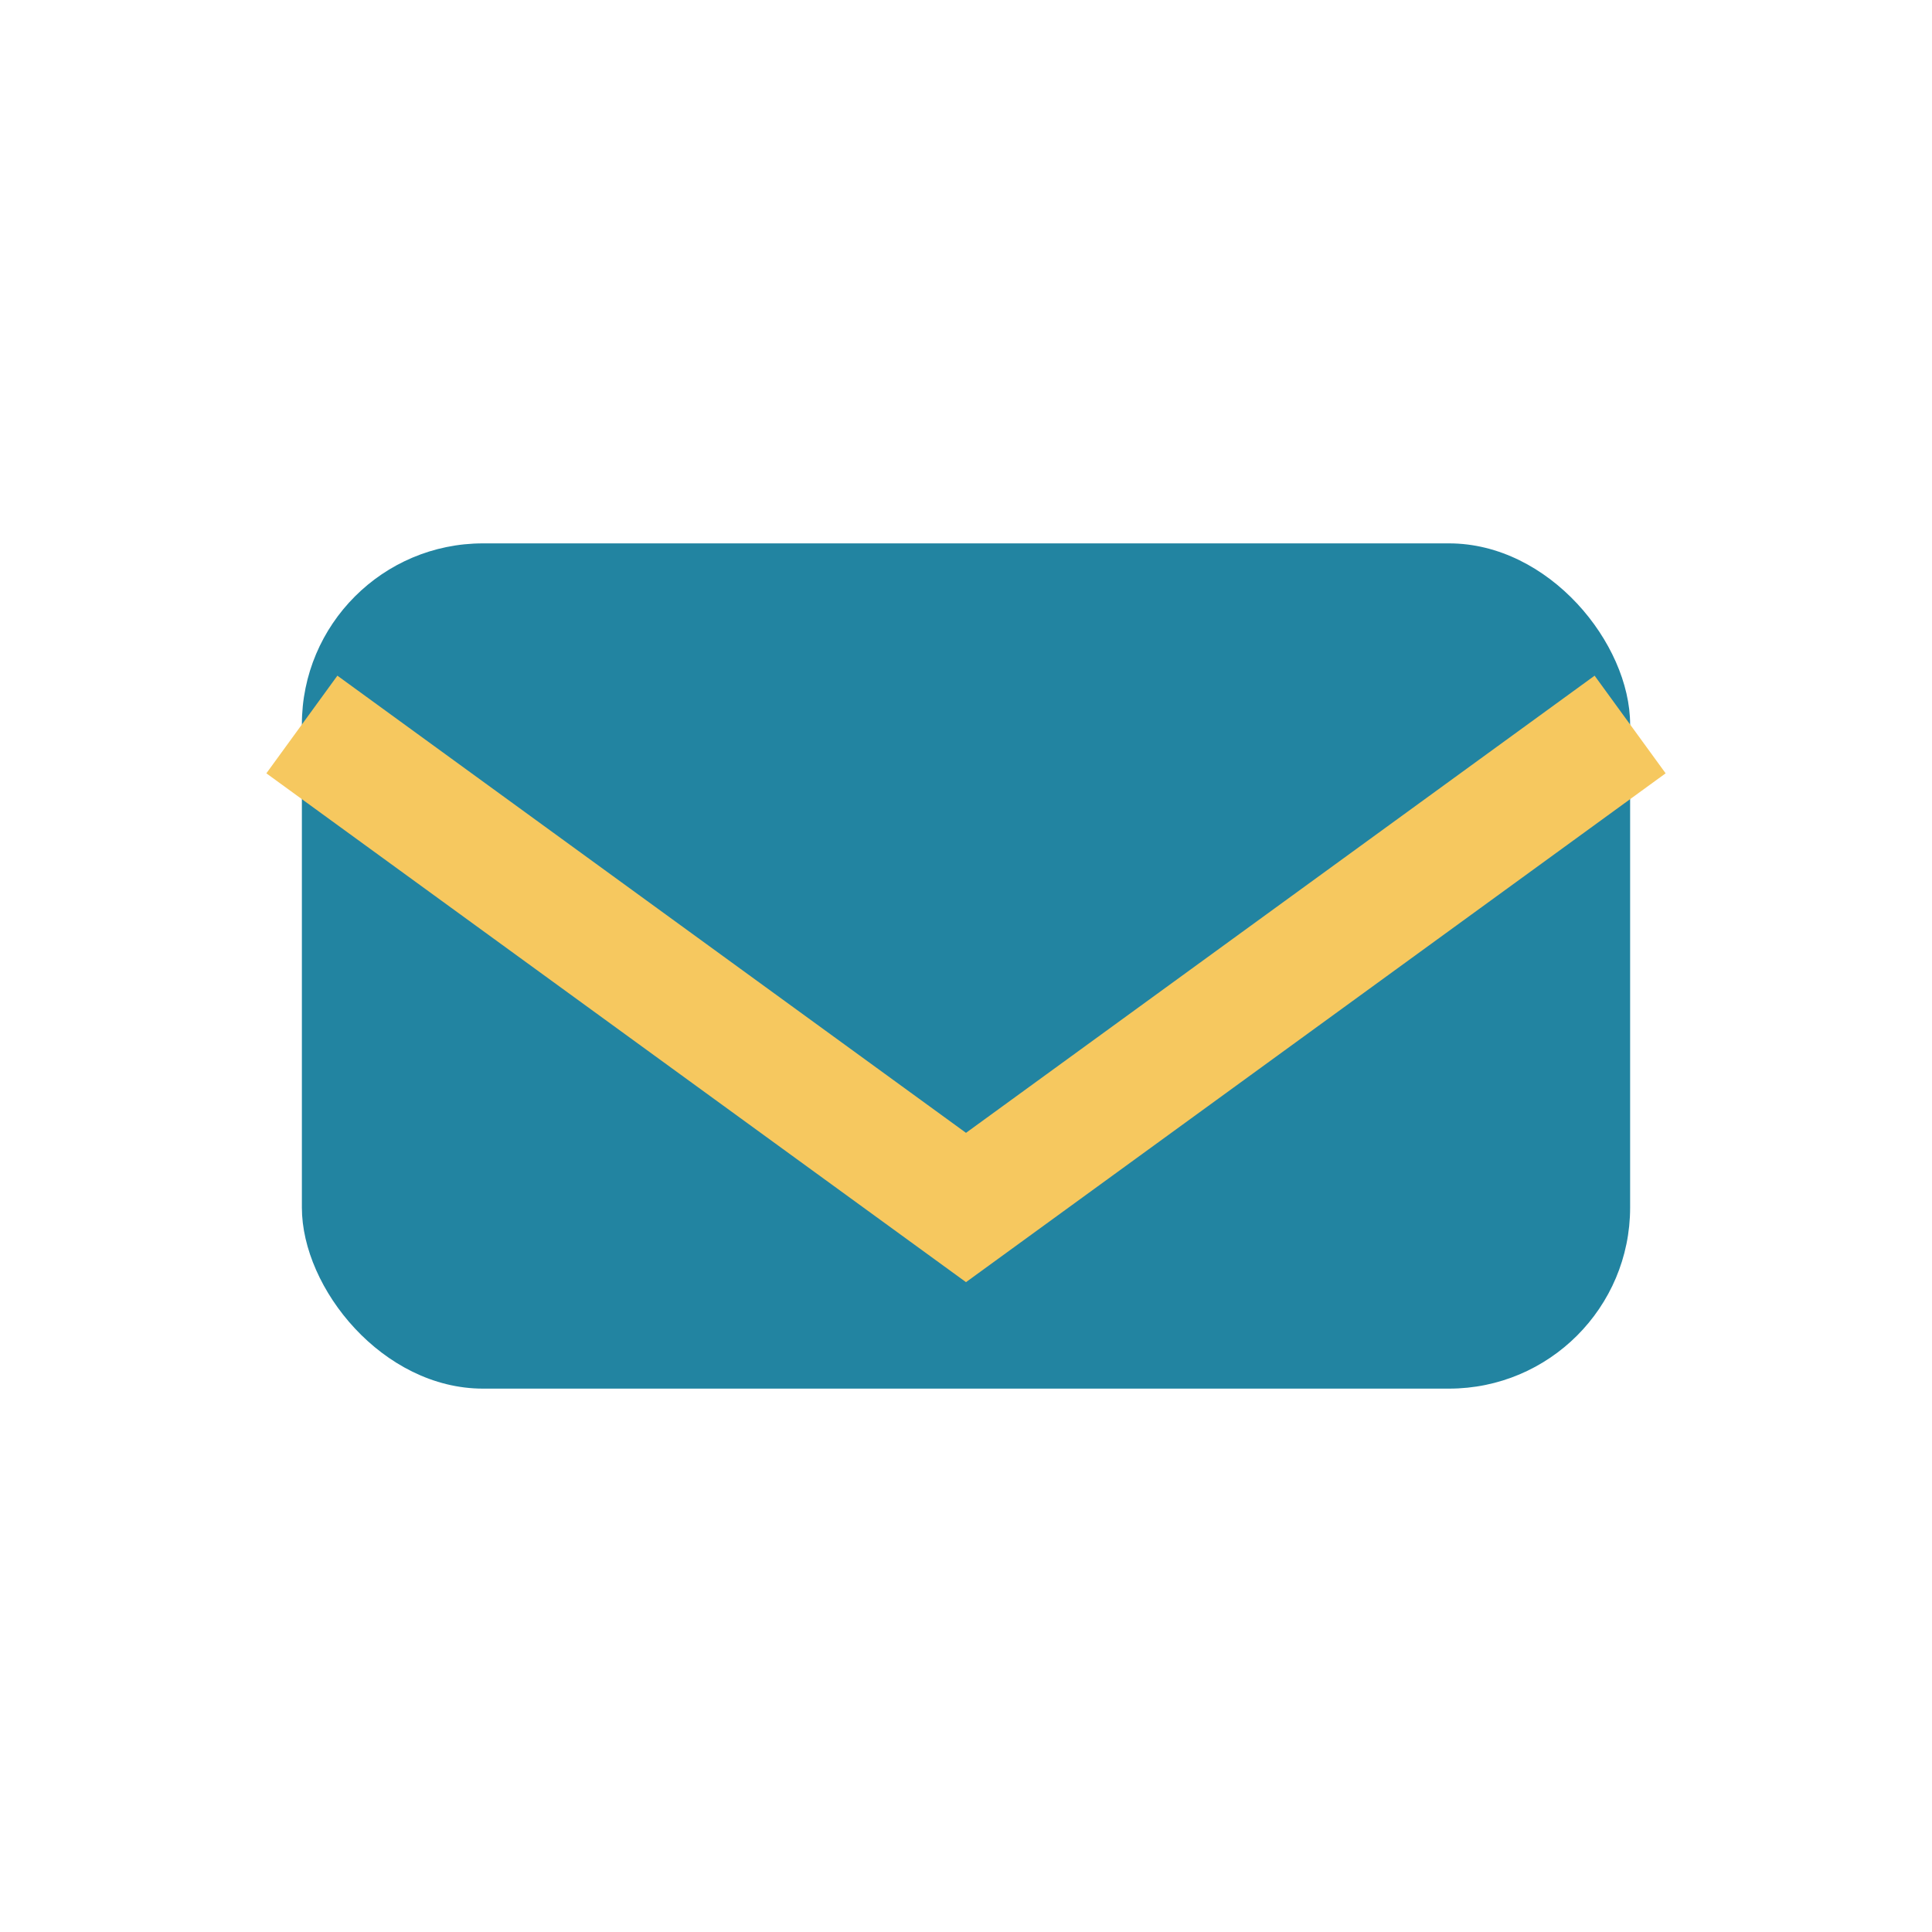
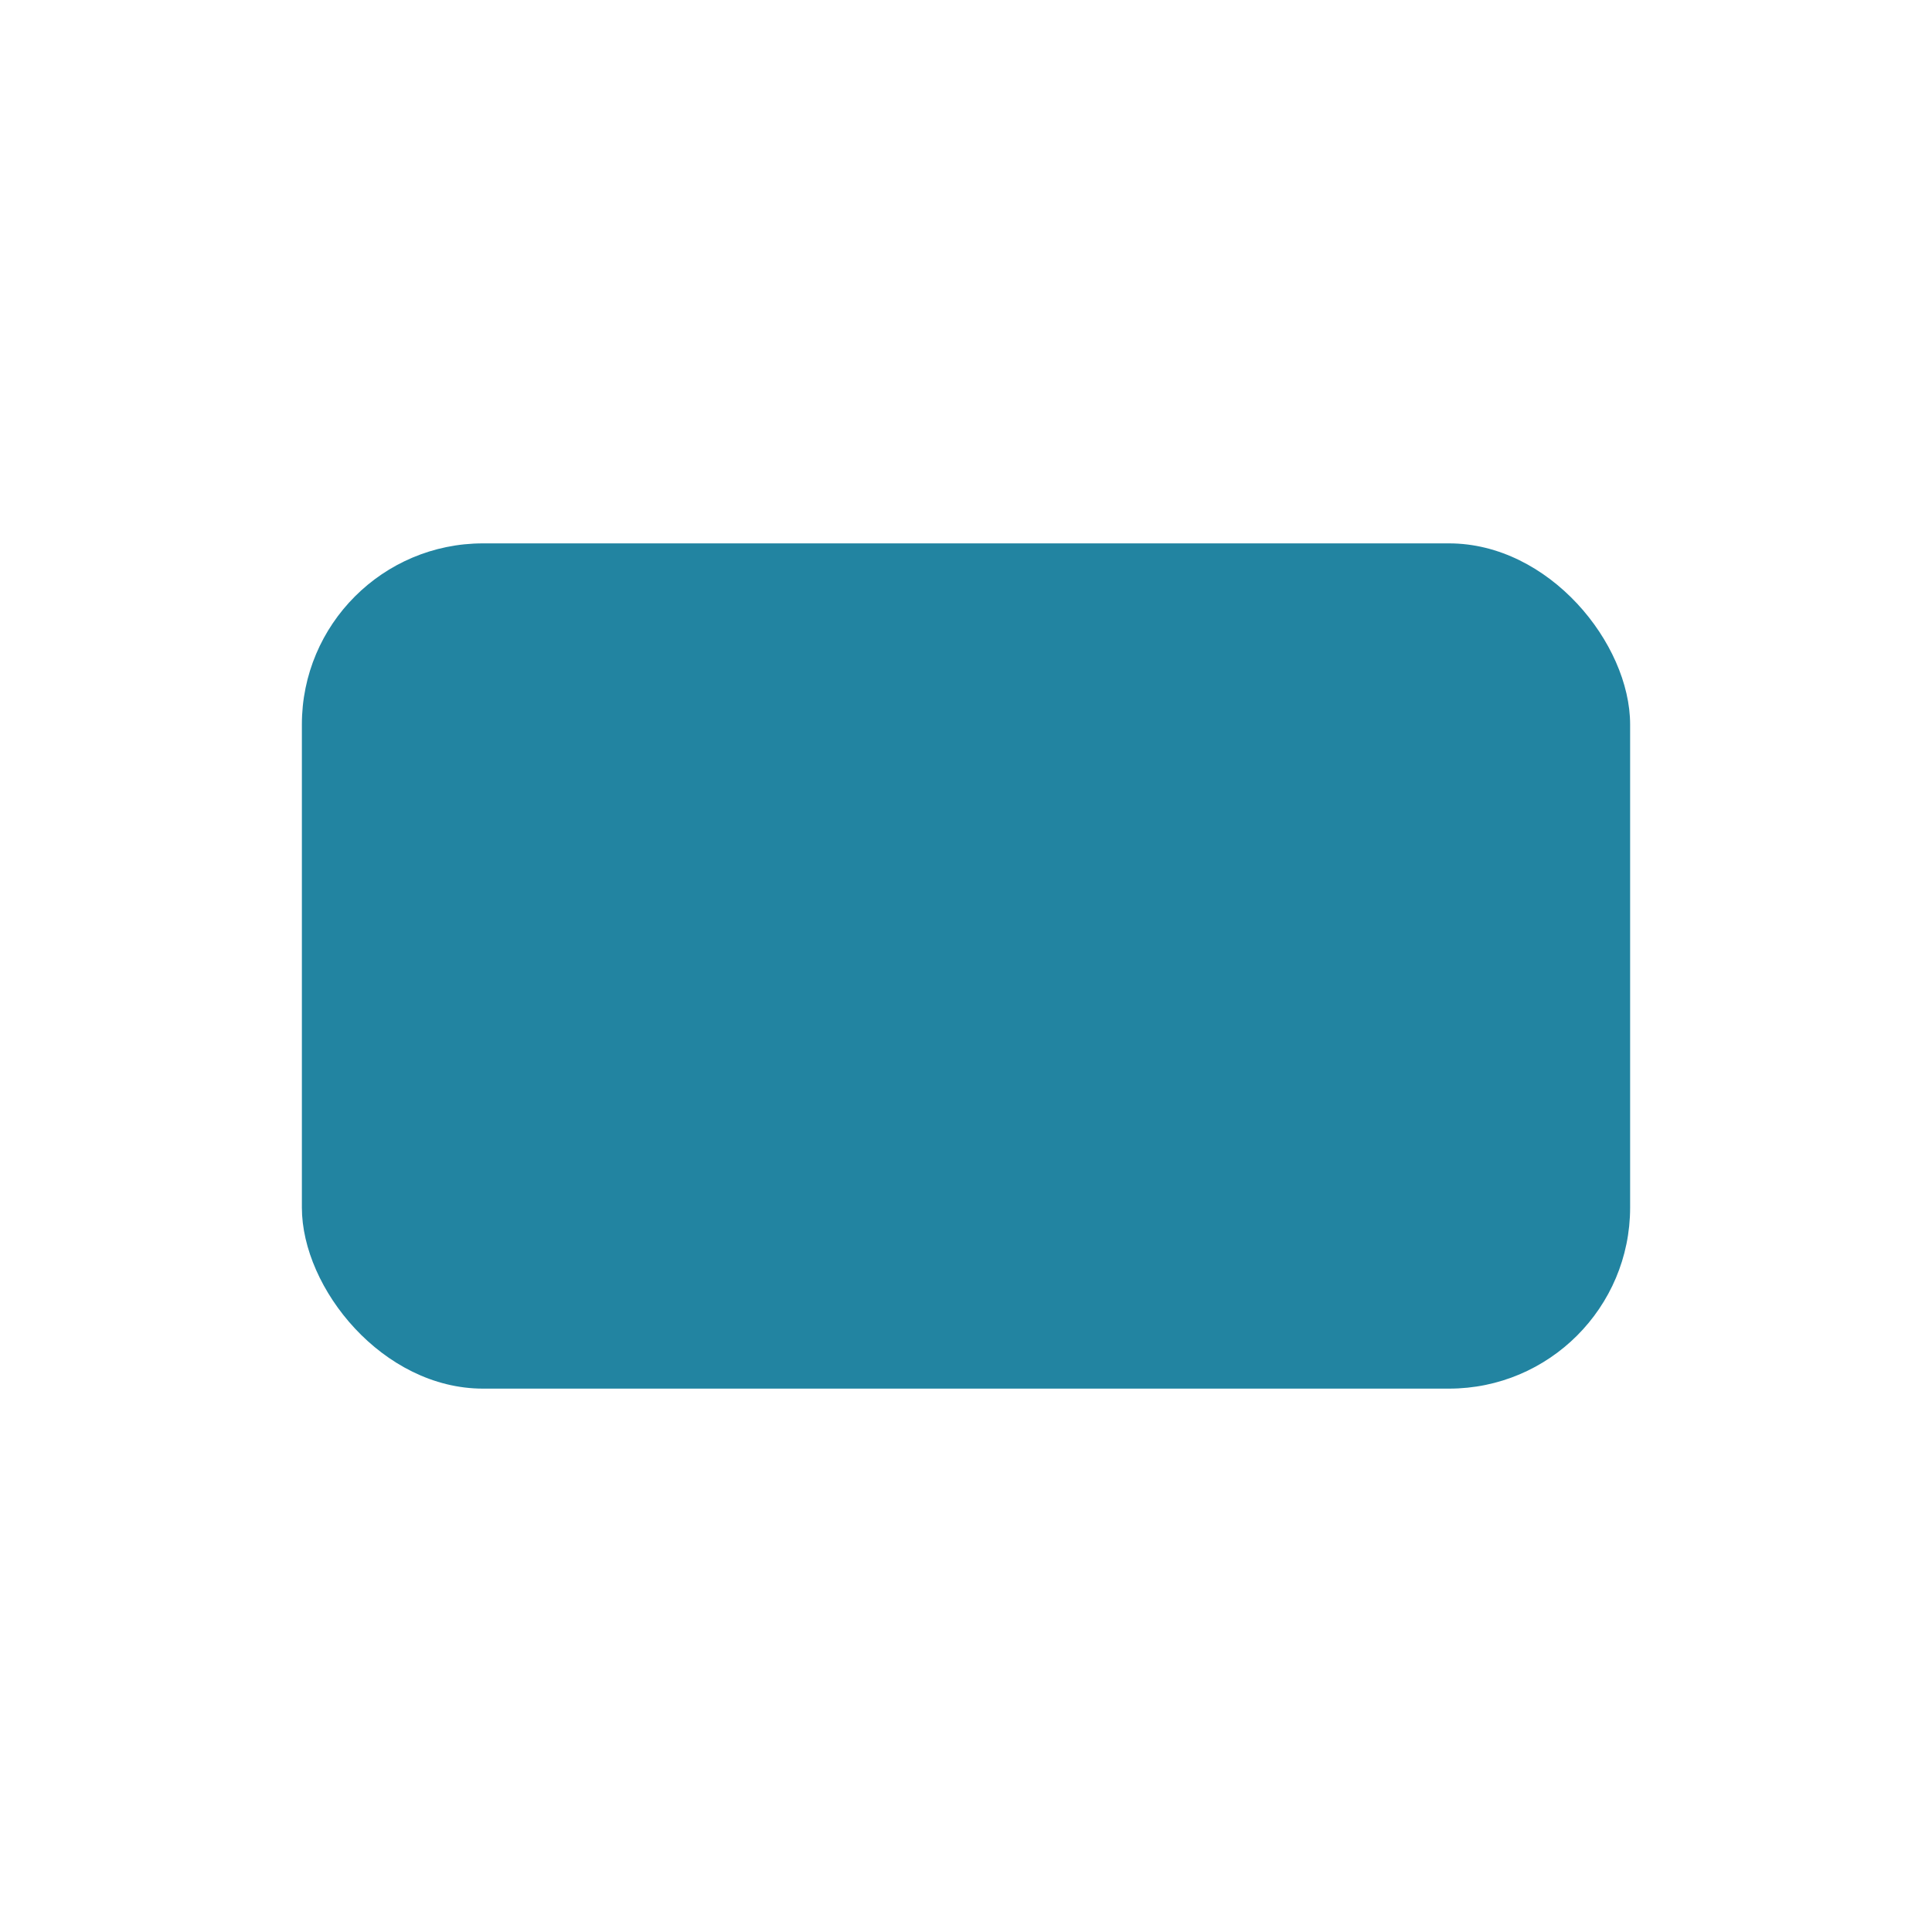
<svg xmlns="http://www.w3.org/2000/svg" width="32" height="32" viewBox="0 0 32 32">
  <rect x="5" y="9" width="22" height="14" rx="3" fill="#2284A1" />
-   <path d="M5 12l11 8 11-8" fill="none" stroke="#F6C85F" stroke-width="2" />
</svg>